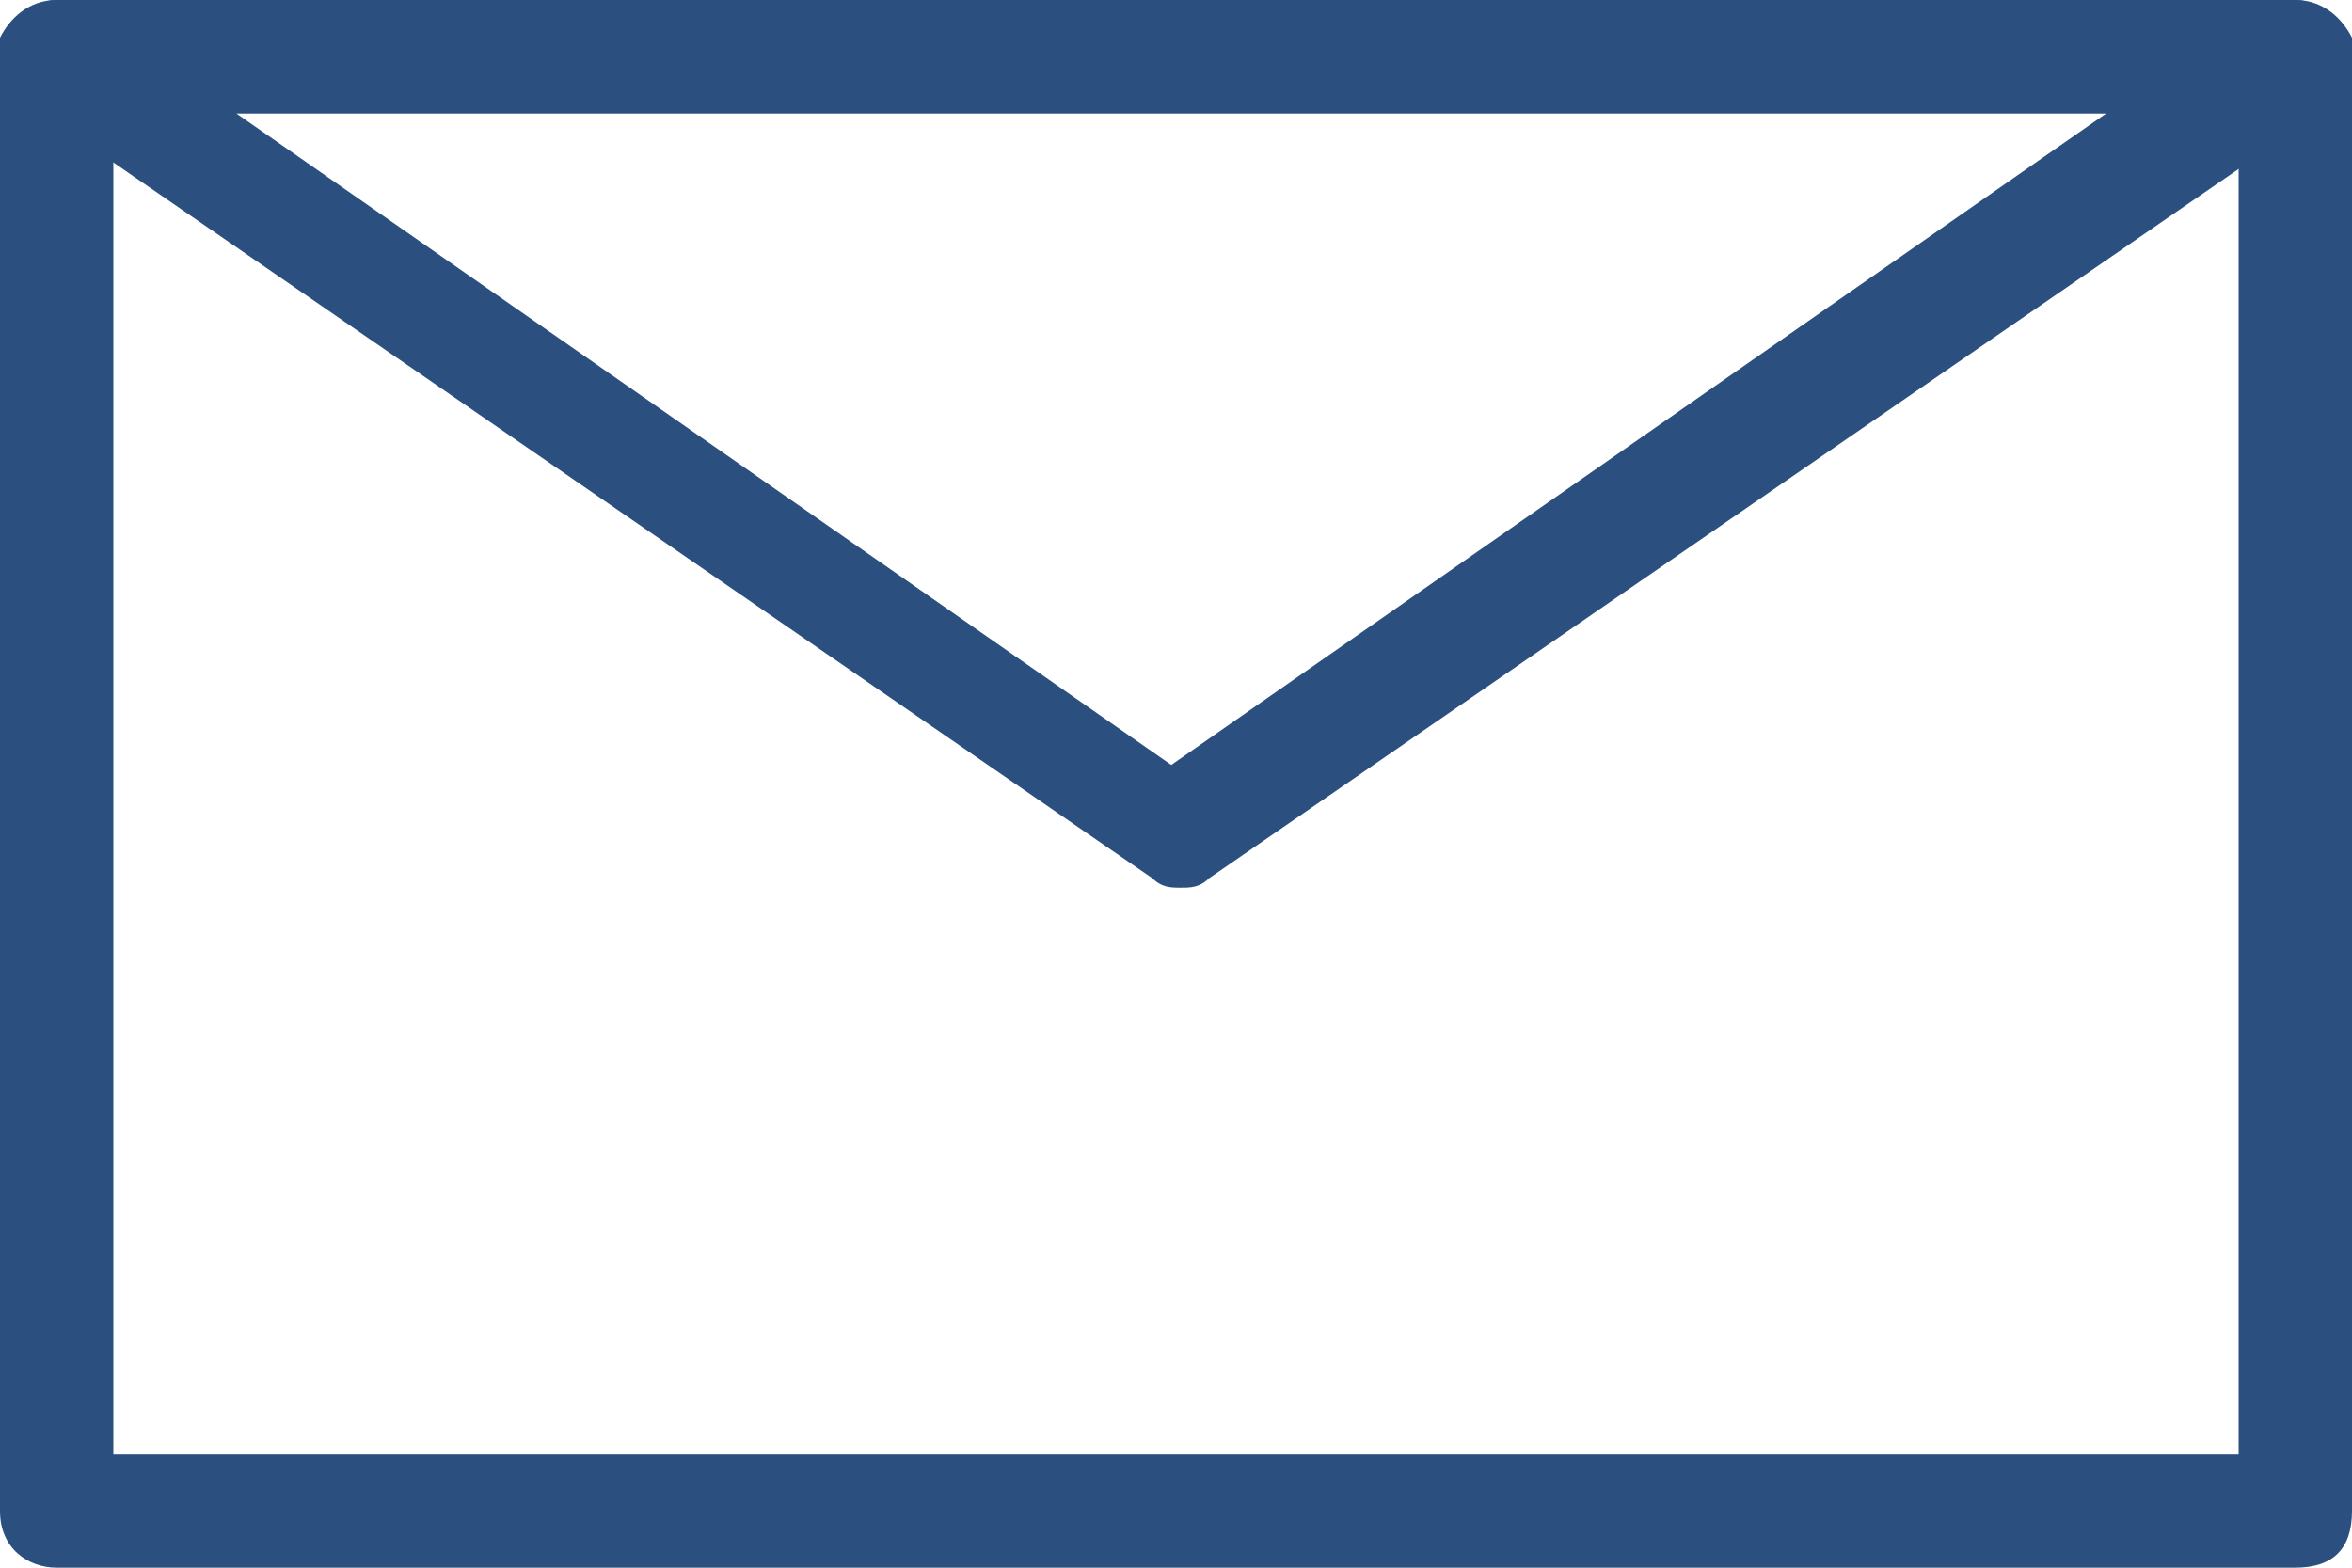
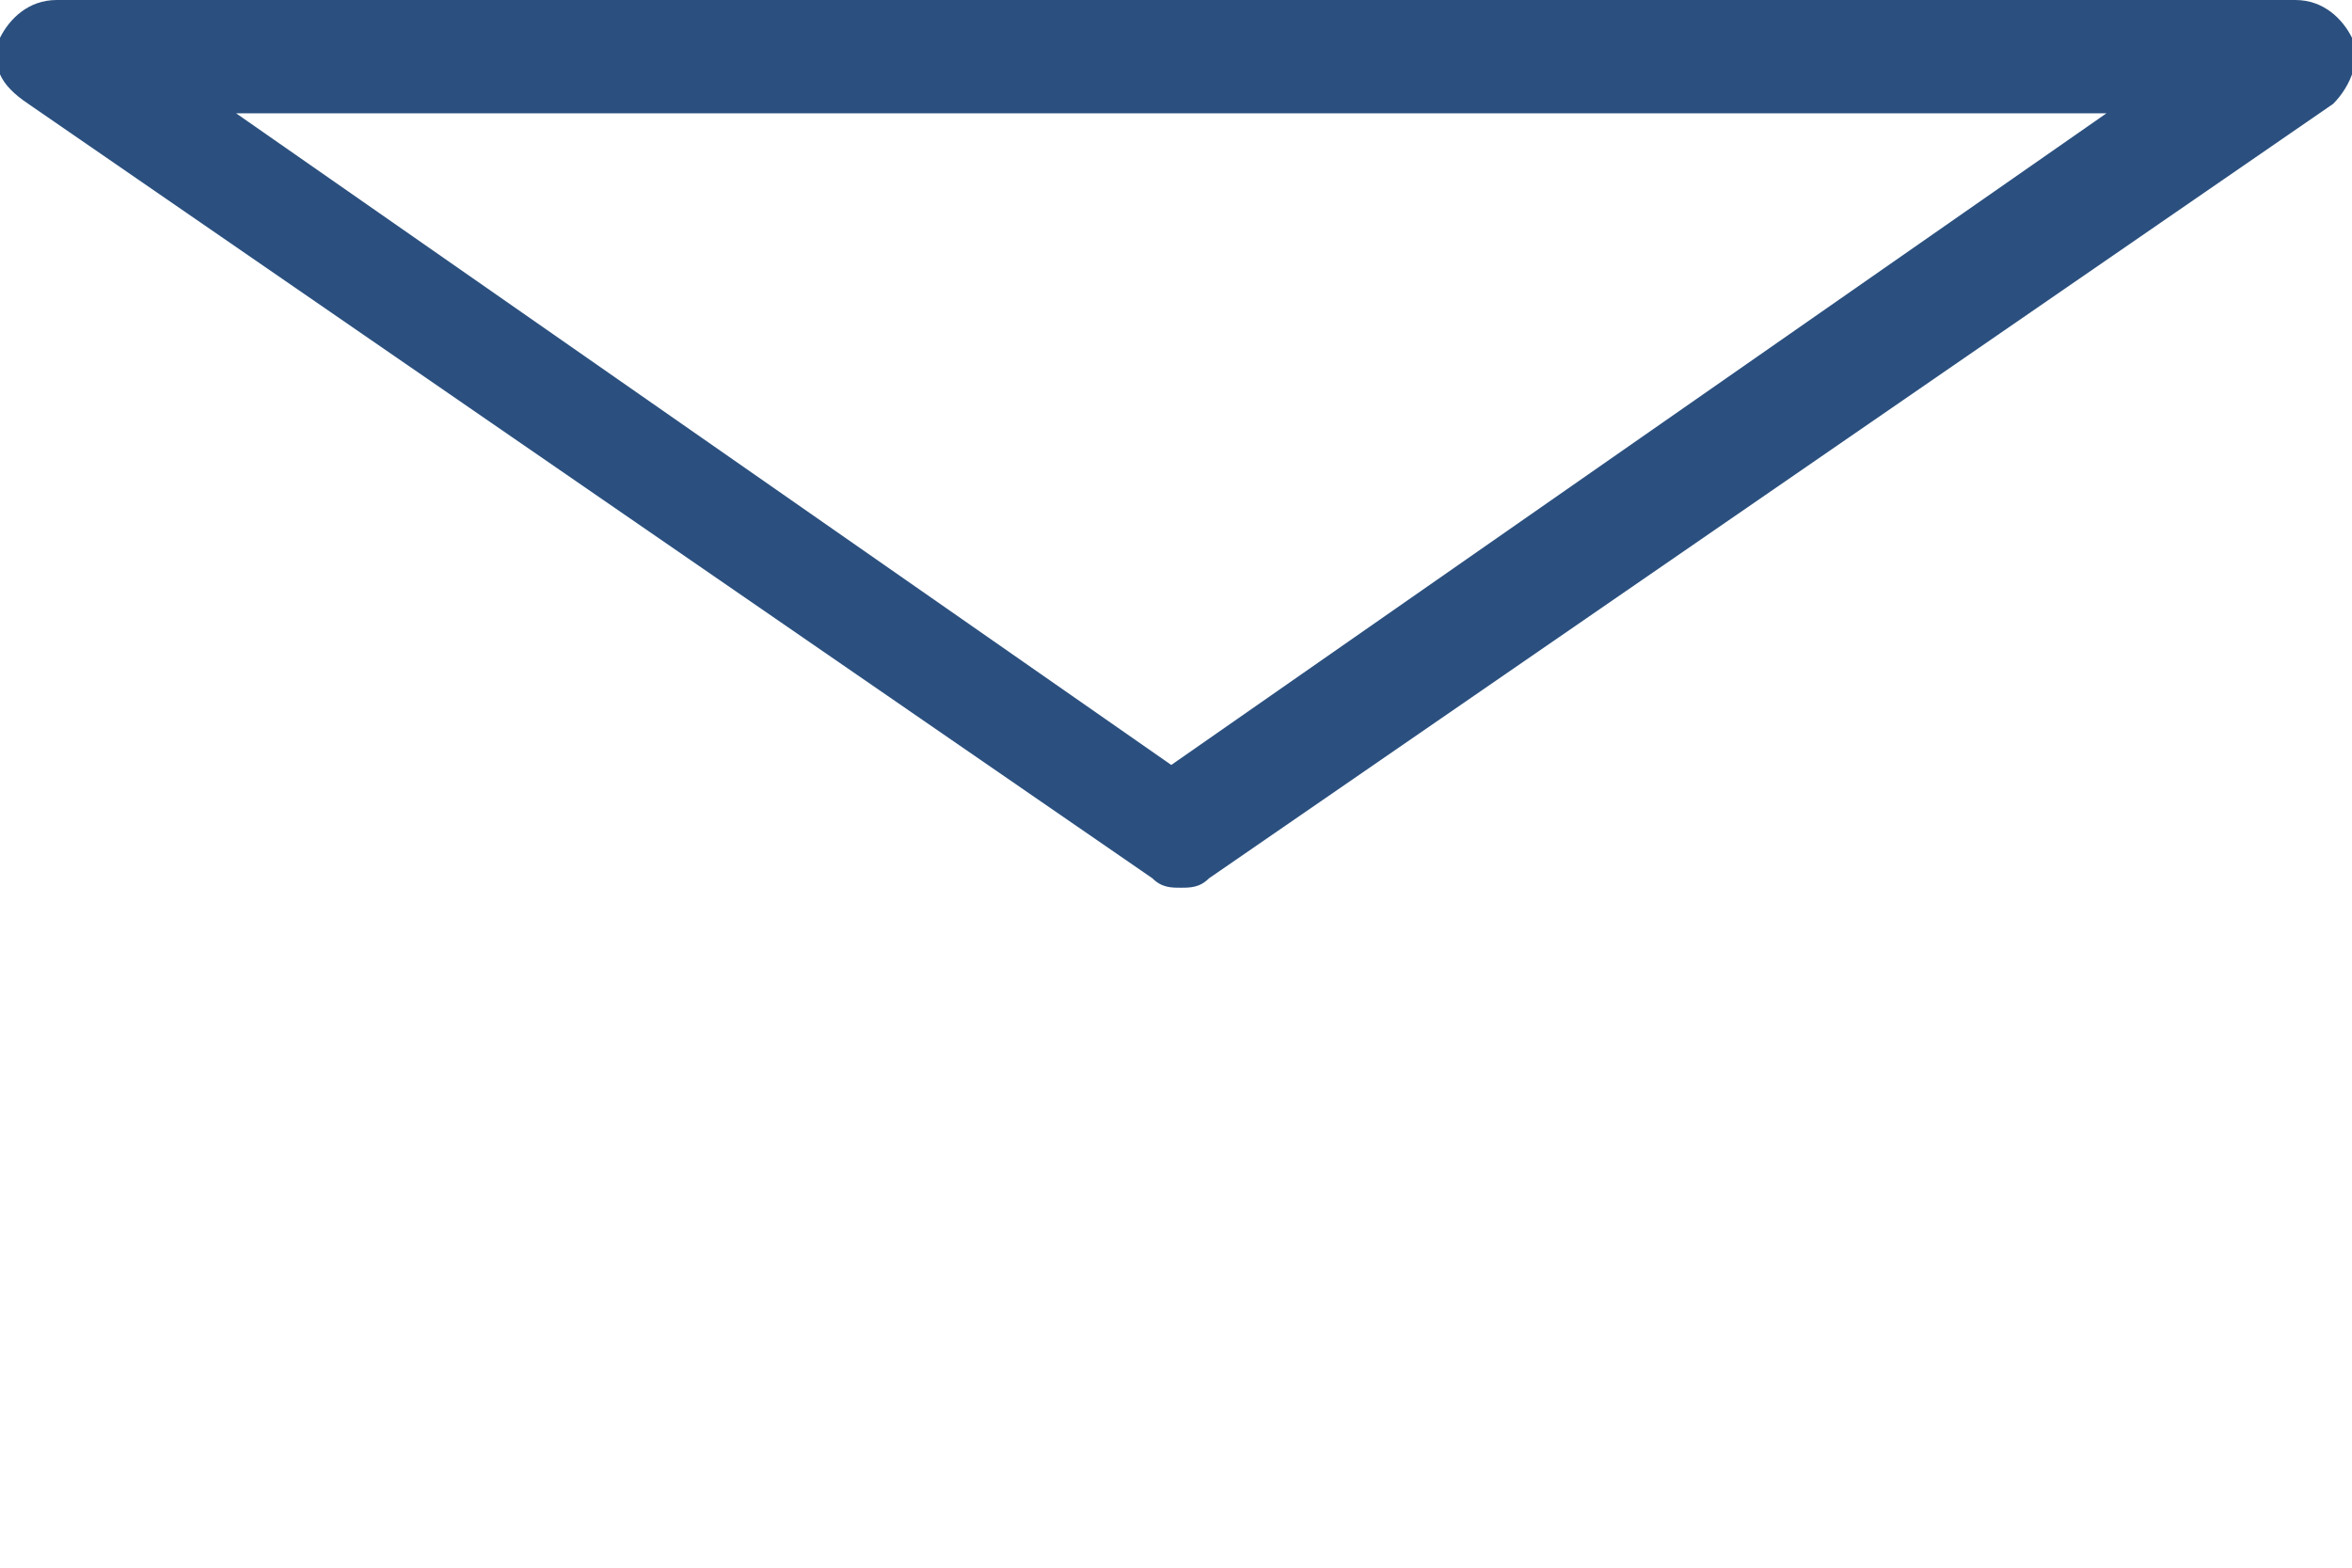
<svg xmlns="http://www.w3.org/2000/svg" version="1.1" id="Слой_1" x="0px" y="0px" viewBox="0 0 24.9 16.6" enable-background="new 0 0 24.9 16.6" xml:space="preserve">
  <g id="mail">
-     <path fill="#2b507f" d="M24.3,16.6H0.6C0.3,16.6,0,16.4,0,16V0.6C0,0.3,0.3,0,0.6,0h23.7c0.3,0,0.6,0.3,0.6,0.6V16   C24.9,16.4,24.7,16.6,24.3,16.6z M1.2,15.4h22.5V1.2H1.2V15.4z" />
    <path fill="#2b507f" d="M12.5,9.4c-0.1,0-0.2,0-0.3-0.1L0.3,1.1C0,0.9-0.1,0.7,0,0.4C0.1,0.2,0.3,0,0.6,0h23.7   c0.3,0,0.5,0.2,0.6,0.4s0,0.5-0.2,0.7L12.8,9.3C12.7,9.4,12.6,9.4,12.5,9.4z M2.5,1.2l9.9,6.9l9.9-6.9H2.5z" />
  </g>
</svg>